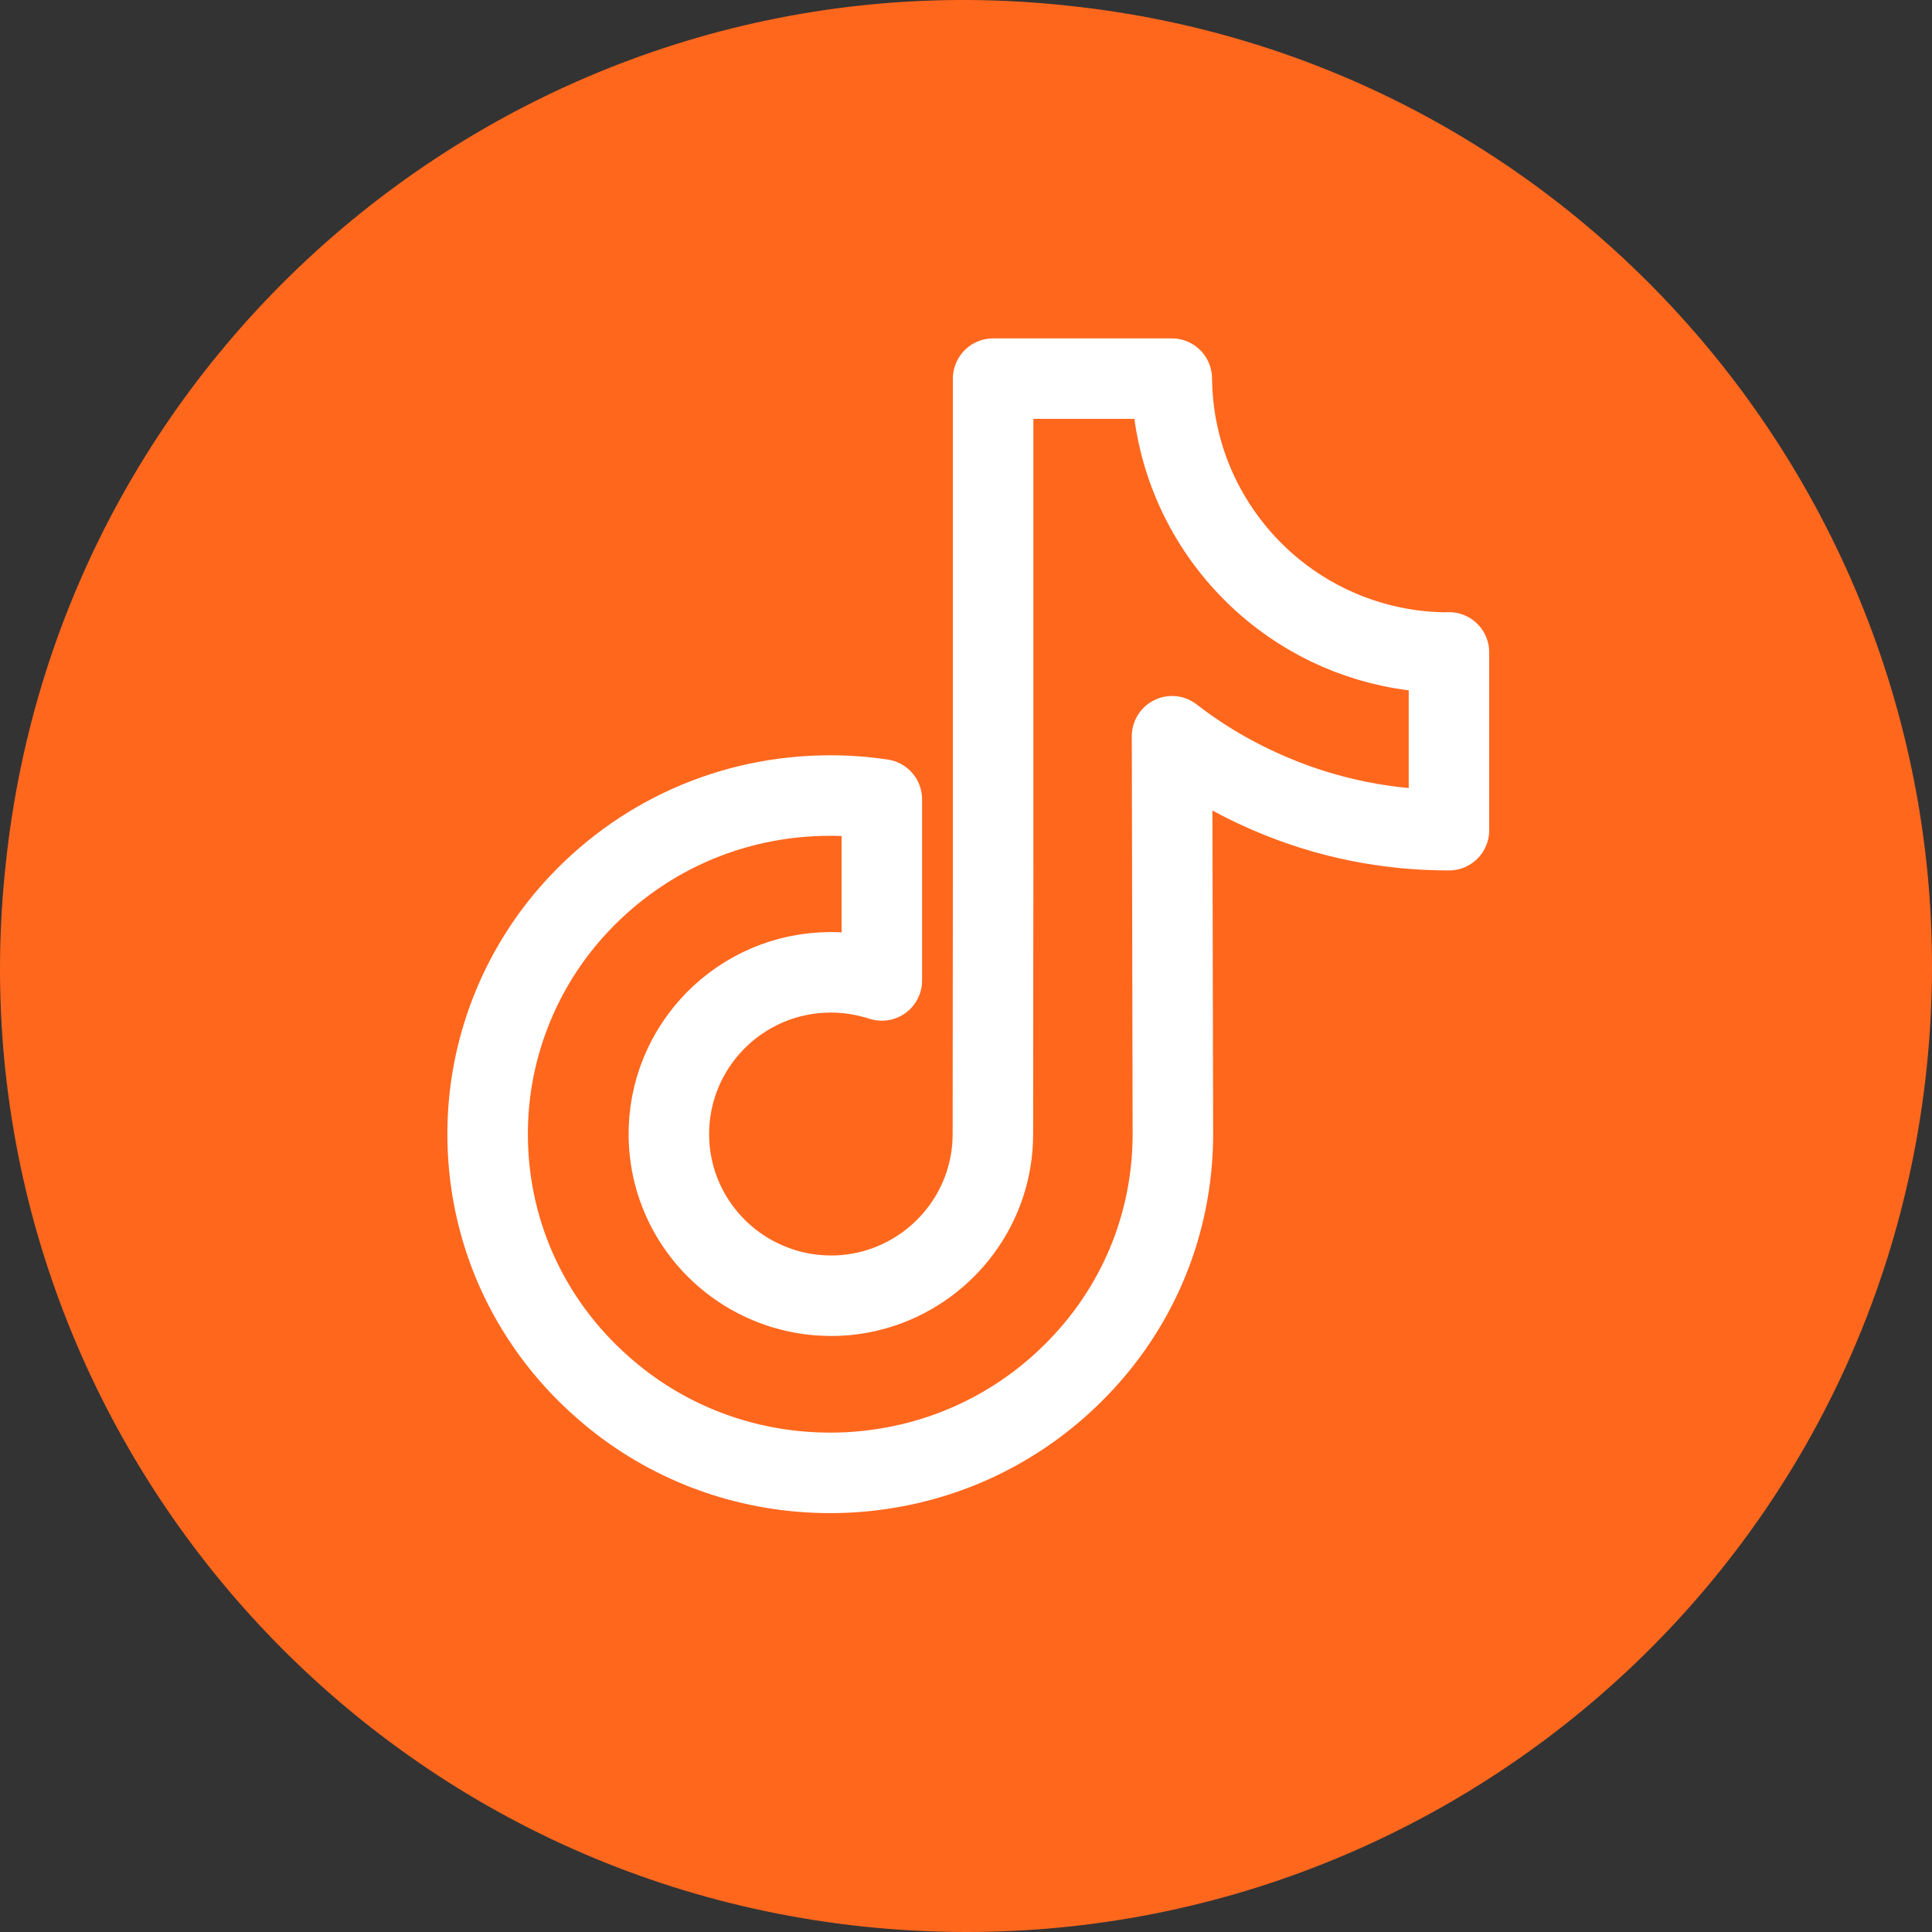
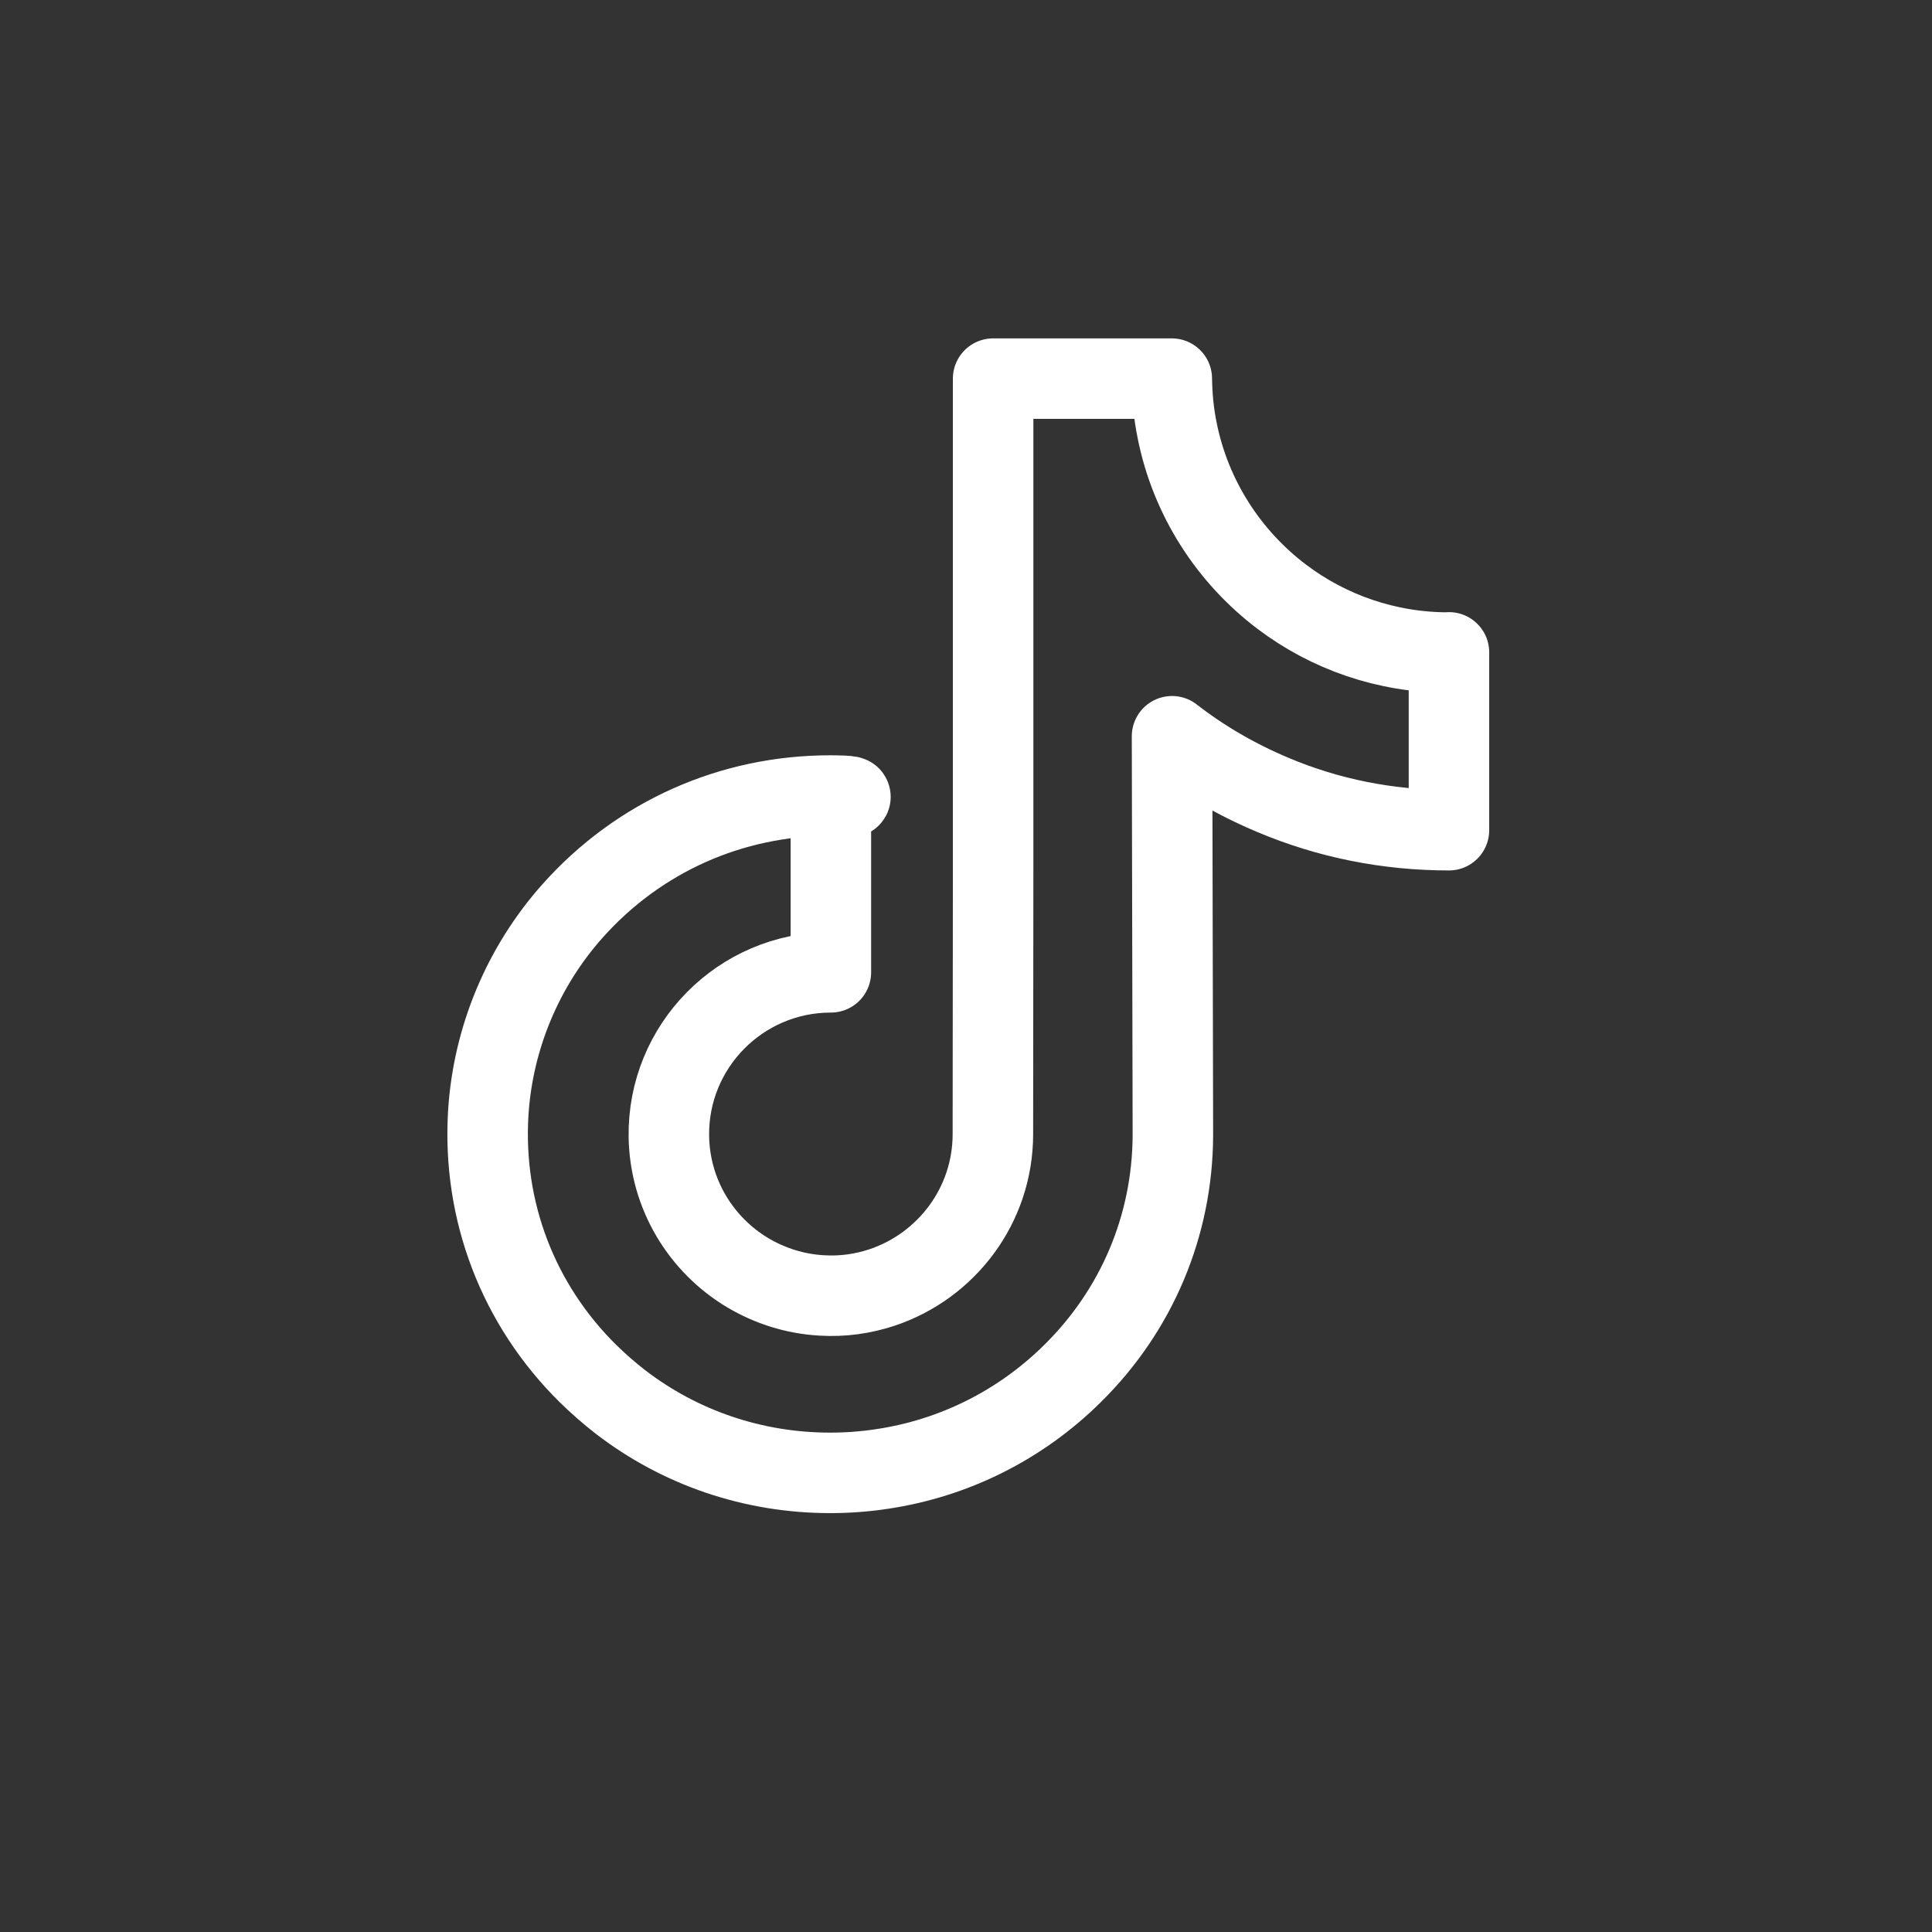
<svg xmlns="http://www.w3.org/2000/svg" width="48" height="48" viewBox="0 0 48 48" fill="none">
  <rect x="0" y="0" width="48" height="48" fill="#333333" stroke="none" />
-   <path d="M26.536 0.142C39.734 1.523 49.248 13.39 47.867 26.536C46.486 39.734 34.67 49.248 21.472 47.867C8.275 46.486 -1.29 34.618 0.142 21.472C1.523 8.275 13.39 -1.29 26.536 0.142Z" fill="#FF671D" />
-   <path d="M35.988 16.213C34.436 16.213 33 15.697 31.852 14.831C30.533 13.836 29.581 12.374 29.246 10.694C29.161 10.279 29.119 9.849 29.113 9.407H24.674V21.535L24.668 28.176C24.668 29.952 23.509 31.457 21.909 31.989C21.441 32.143 20.941 32.217 20.42 32.185C19.75 32.148 19.128 31.946 18.58 31.622C17.421 30.93 16.64 29.676 16.618 28.235C16.586 25.991 18.399 24.157 20.643 24.157C21.085 24.157 21.51 24.231 21.909 24.359V21.046V19.86C21.489 19.797 21.063 19.765 20.627 19.765C18.171 19.765 15.874 20.786 14.231 22.625C12.992 24.013 12.248 25.789 12.131 27.65C11.982 30.09 12.875 32.414 14.608 34.126C14.864 34.376 15.13 34.61 15.411 34.828C16.895 35.971 18.713 36.593 20.627 36.593C21.058 36.593 21.489 36.561 21.909 36.497C23.695 36.232 25.344 35.413 26.646 34.126C28.247 32.547 29.129 30.447 29.14 28.213L29.119 18.292C29.879 18.882 30.714 19.366 31.612 19.744C33.005 20.334 34.483 20.626 35.999 20.626V17.404V16.208C36.004 16.213 35.988 16.213 35.988 16.213Z" stroke="white" stroke-width="2" stroke-linejoin="round" />
+   <path d="M35.988 16.213C34.436 16.213 33 15.697 31.852 14.831C30.533 13.836 29.581 12.374 29.246 10.694C29.161 10.279 29.119 9.849 29.113 9.407H24.674V21.535L24.668 28.176C24.668 29.952 23.509 31.457 21.909 31.989C21.441 32.143 20.941 32.217 20.42 32.185C19.75 32.148 19.128 31.946 18.58 31.622C17.421 30.93 16.64 29.676 16.618 28.235C16.586 25.991 18.399 24.157 20.643 24.157V21.046V19.86C21.489 19.797 21.063 19.765 20.627 19.765C18.171 19.765 15.874 20.786 14.231 22.625C12.992 24.013 12.248 25.789 12.131 27.65C11.982 30.09 12.875 32.414 14.608 34.126C14.864 34.376 15.13 34.61 15.411 34.828C16.895 35.971 18.713 36.593 20.627 36.593C21.058 36.593 21.489 36.561 21.909 36.497C23.695 36.232 25.344 35.413 26.646 34.126C28.247 32.547 29.129 30.447 29.14 28.213L29.119 18.292C29.879 18.882 30.714 19.366 31.612 19.744C33.005 20.334 34.483 20.626 35.999 20.626V17.404V16.208C36.004 16.213 35.988 16.213 35.988 16.213Z" stroke="white" stroke-width="2" stroke-linejoin="round" />
</svg>